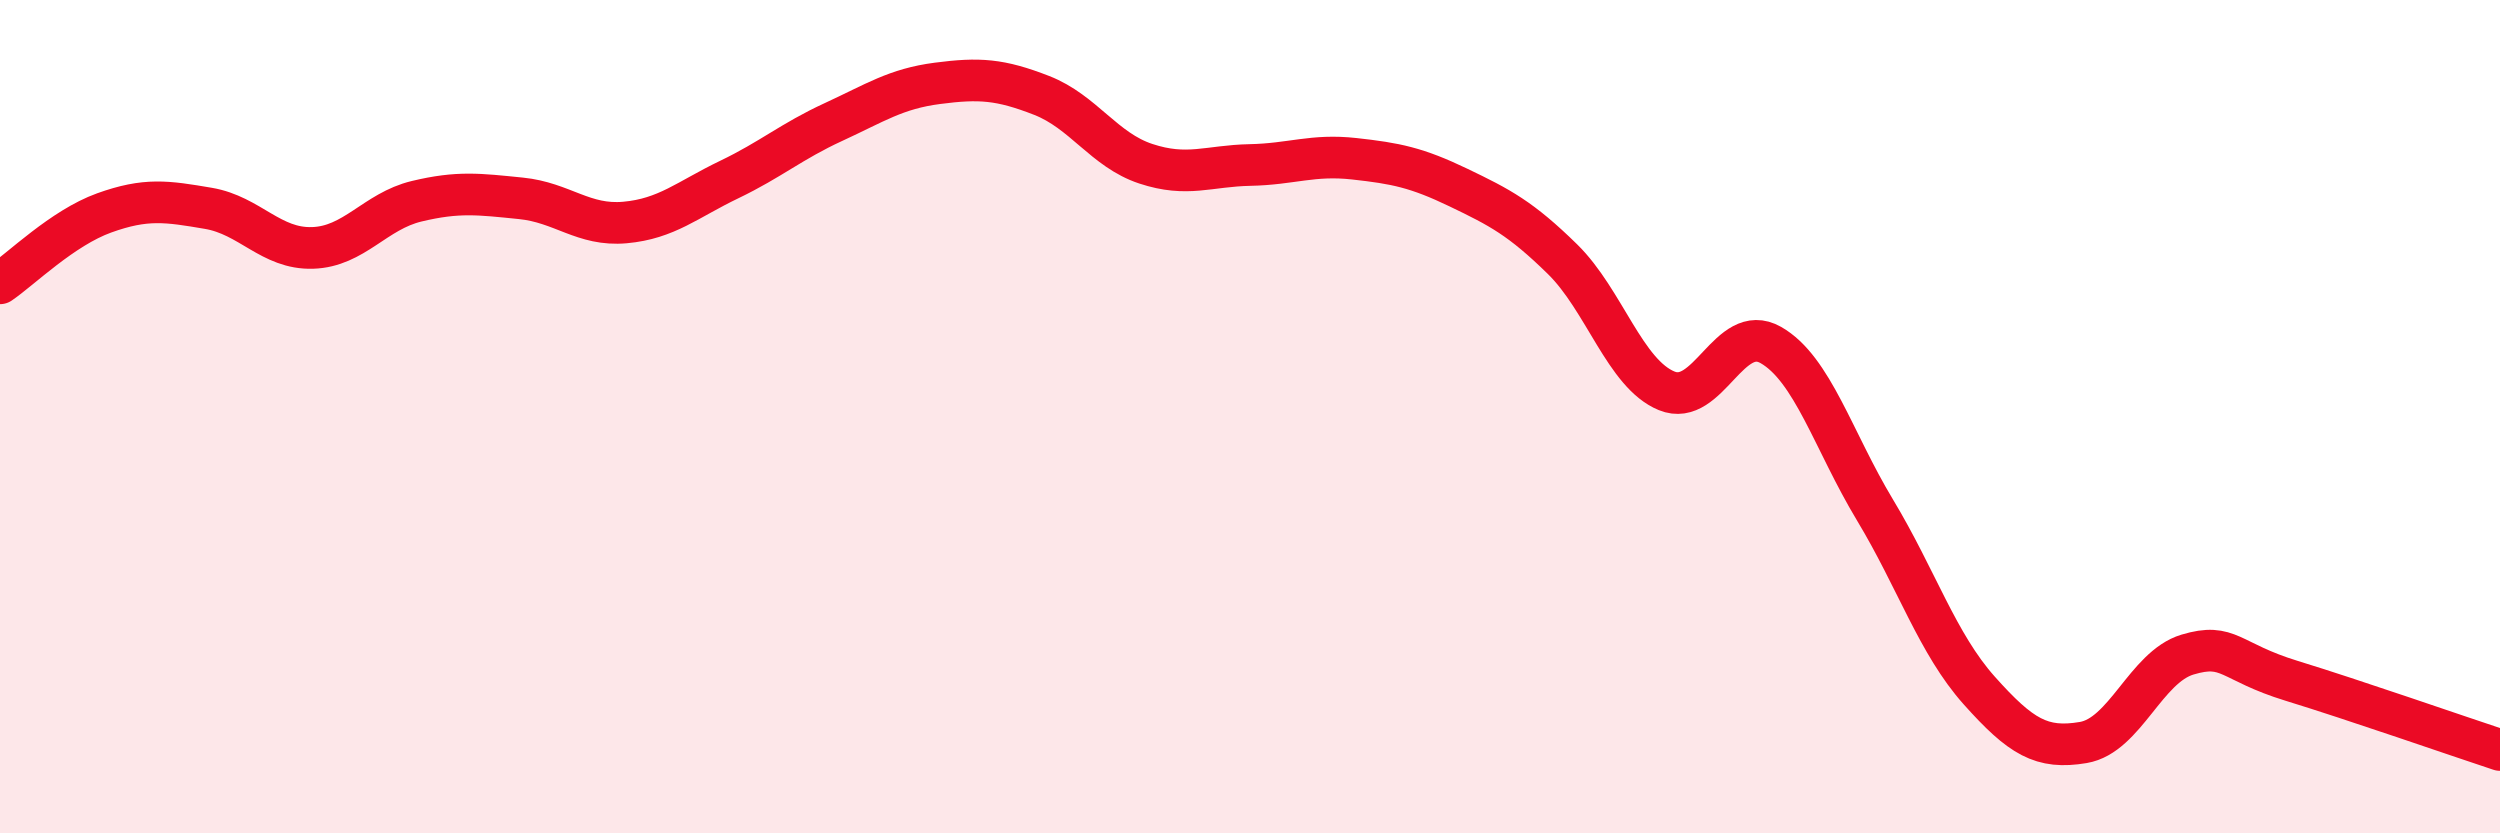
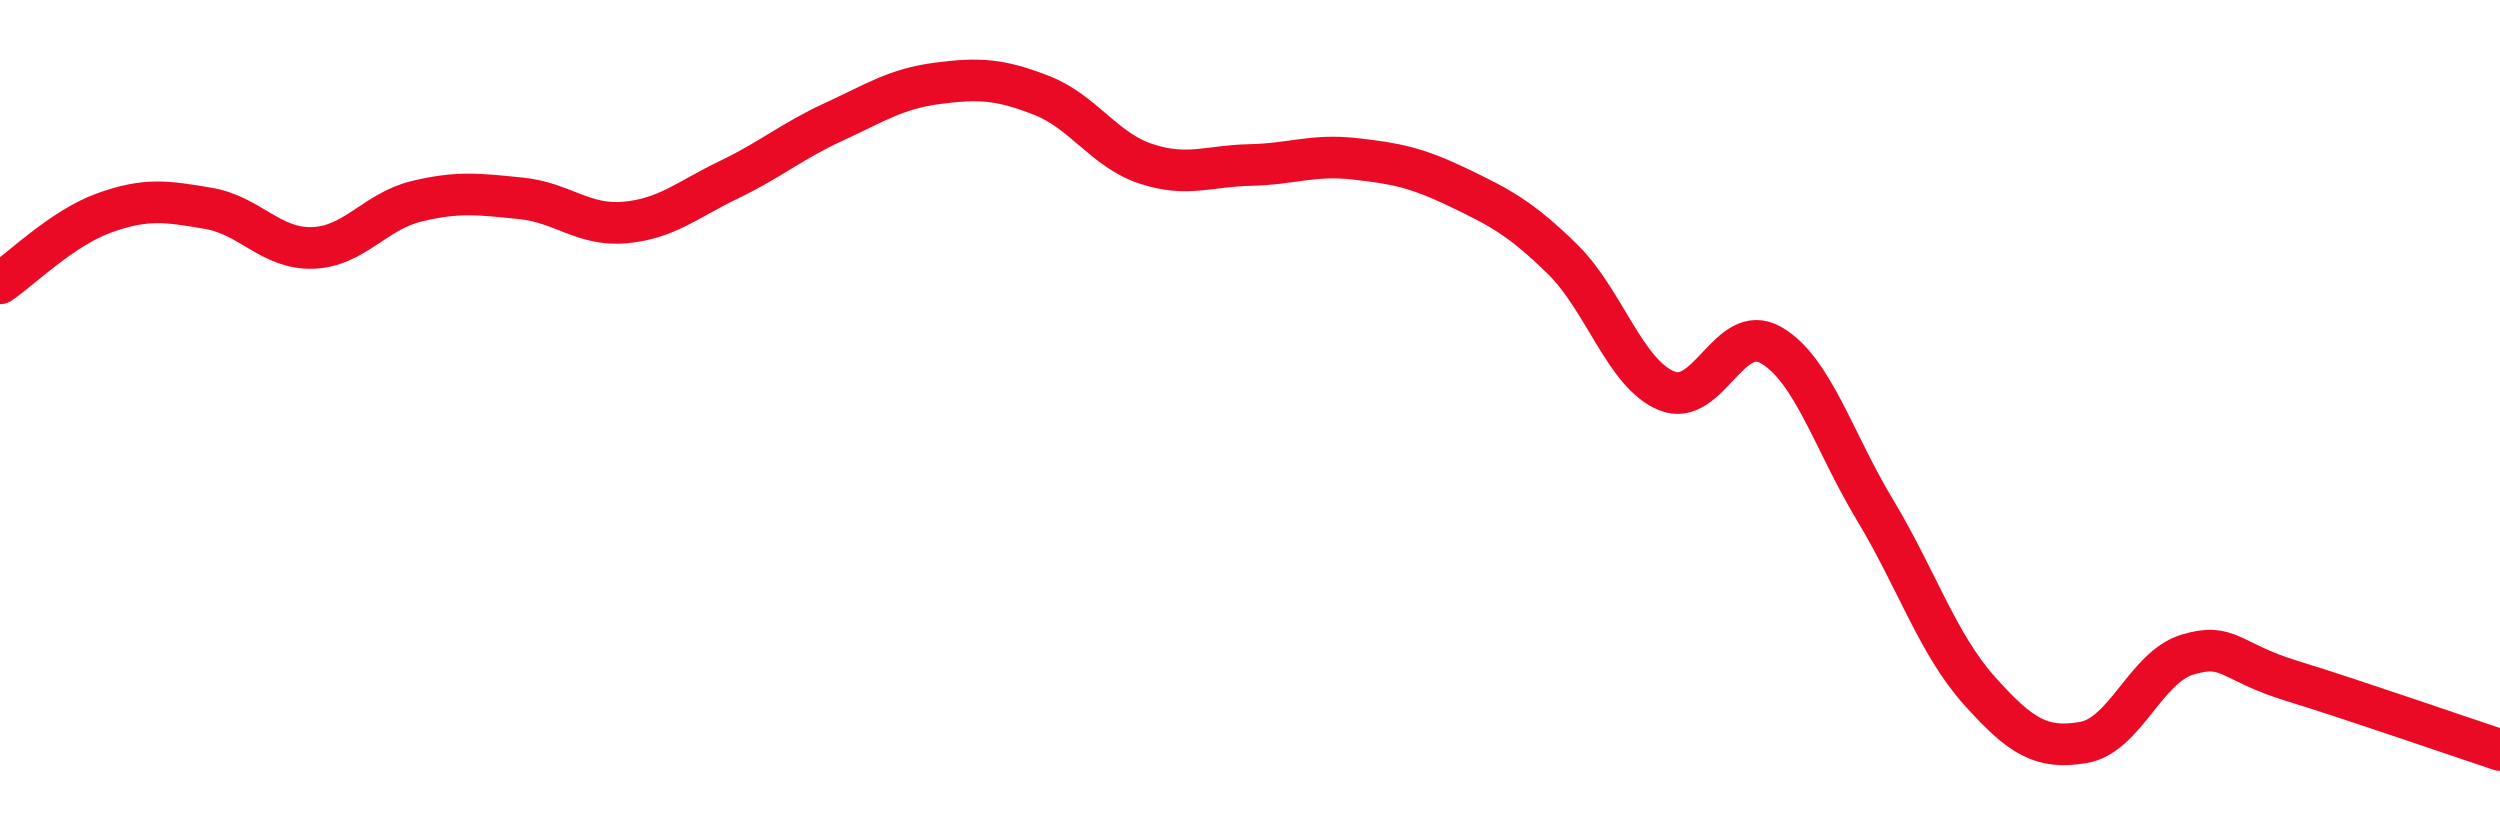
<svg xmlns="http://www.w3.org/2000/svg" width="60" height="20" viewBox="0 0 60 20">
-   <path d="M 0,6.8 C 0.5,6.46 1.5,5.47 2.5,5.11 C 3.5,4.75 4,4.83 5,5 C 6,5.17 6.5,5.98 7.5,5.95 C 8.5,5.92 9,5.07 10,4.83 C 11,4.59 11.5,4.66 12.5,4.76 C 13.5,4.86 14,5.43 15,5.34 C 16,5.25 16.5,4.79 17.5,4.31 C 18.5,3.83 19,3.39 20,2.93 C 21,2.47 21.5,2.13 22.5,2 C 23.5,1.87 24,1.9 25,2.29 C 26,2.68 26.5,3.6 27.5,3.93 C 28.5,4.26 29,3.98 30,3.96 C 31,3.94 31.5,3.7 32.5,3.81 C 33.5,3.92 34,4.02 35,4.5 C 36,4.98 36.5,5.24 37.5,6.22 C 38.5,7.2 39,8.97 40,9.38 C 41,9.79 41.5,7.71 42.5,8.28 C 43.5,8.85 44,10.58 45,12.24 C 46,13.9 46.5,15.45 47.5,16.57 C 48.5,17.69 49,17.99 50,17.82 C 51,17.65 51.5,16.01 52.5,15.71 C 53.5,15.41 53.5,15.88 55,16.34 C 56.5,16.8 59,17.67 60,18L60 20L0 20Z" fill="#EB0A25" opacity="0.1" stroke-linecap="round" stroke-linejoin="round" />
  <path d="M 0,6.8 C 0.5,6.46 1.5,5.47 2.5,5.11 C 3.5,4.75 4,4.83 5,5 C 6,5.17 6.5,5.98 7.5,5.95 C 8.5,5.92 9,5.07 10,4.83 C 11,4.59 11.5,4.66 12.5,4.76 C 13.5,4.86 14,5.43 15,5.34 C 16,5.25 16.5,4.79 17.5,4.31 C 18.5,3.83 19,3.39 20,2.93 C 21,2.47 21.5,2.13 22.5,2 C 23.5,1.87 24,1.9 25,2.29 C 26,2.68 26.5,3.6 27.5,3.93 C 28.5,4.26 29,3.98 30,3.96 C 31,3.94 31.5,3.7 32.5,3.81 C 33.5,3.92 34,4.02 35,4.5 C 36,4.98 36.5,5.24 37.5,6.22 C 38.5,7.2 39,8.97 40,9.38 C 41,9.79 41.5,7.71 42.5,8.28 C 43.5,8.85 44,10.58 45,12.24 C 46,13.9 46.5,15.45 47.5,16.57 C 48.5,17.69 49,17.99 50,17.82 C 51,17.65 51.5,16.01 52.5,15.71 C 53.5,15.41 53.5,15.88 55,16.34 C 56.5,16.8 59,17.67 60,18" stroke="#EB0A25" stroke-width="1" fill="none" stroke-linecap="round" stroke-linejoin="round" />
</svg>